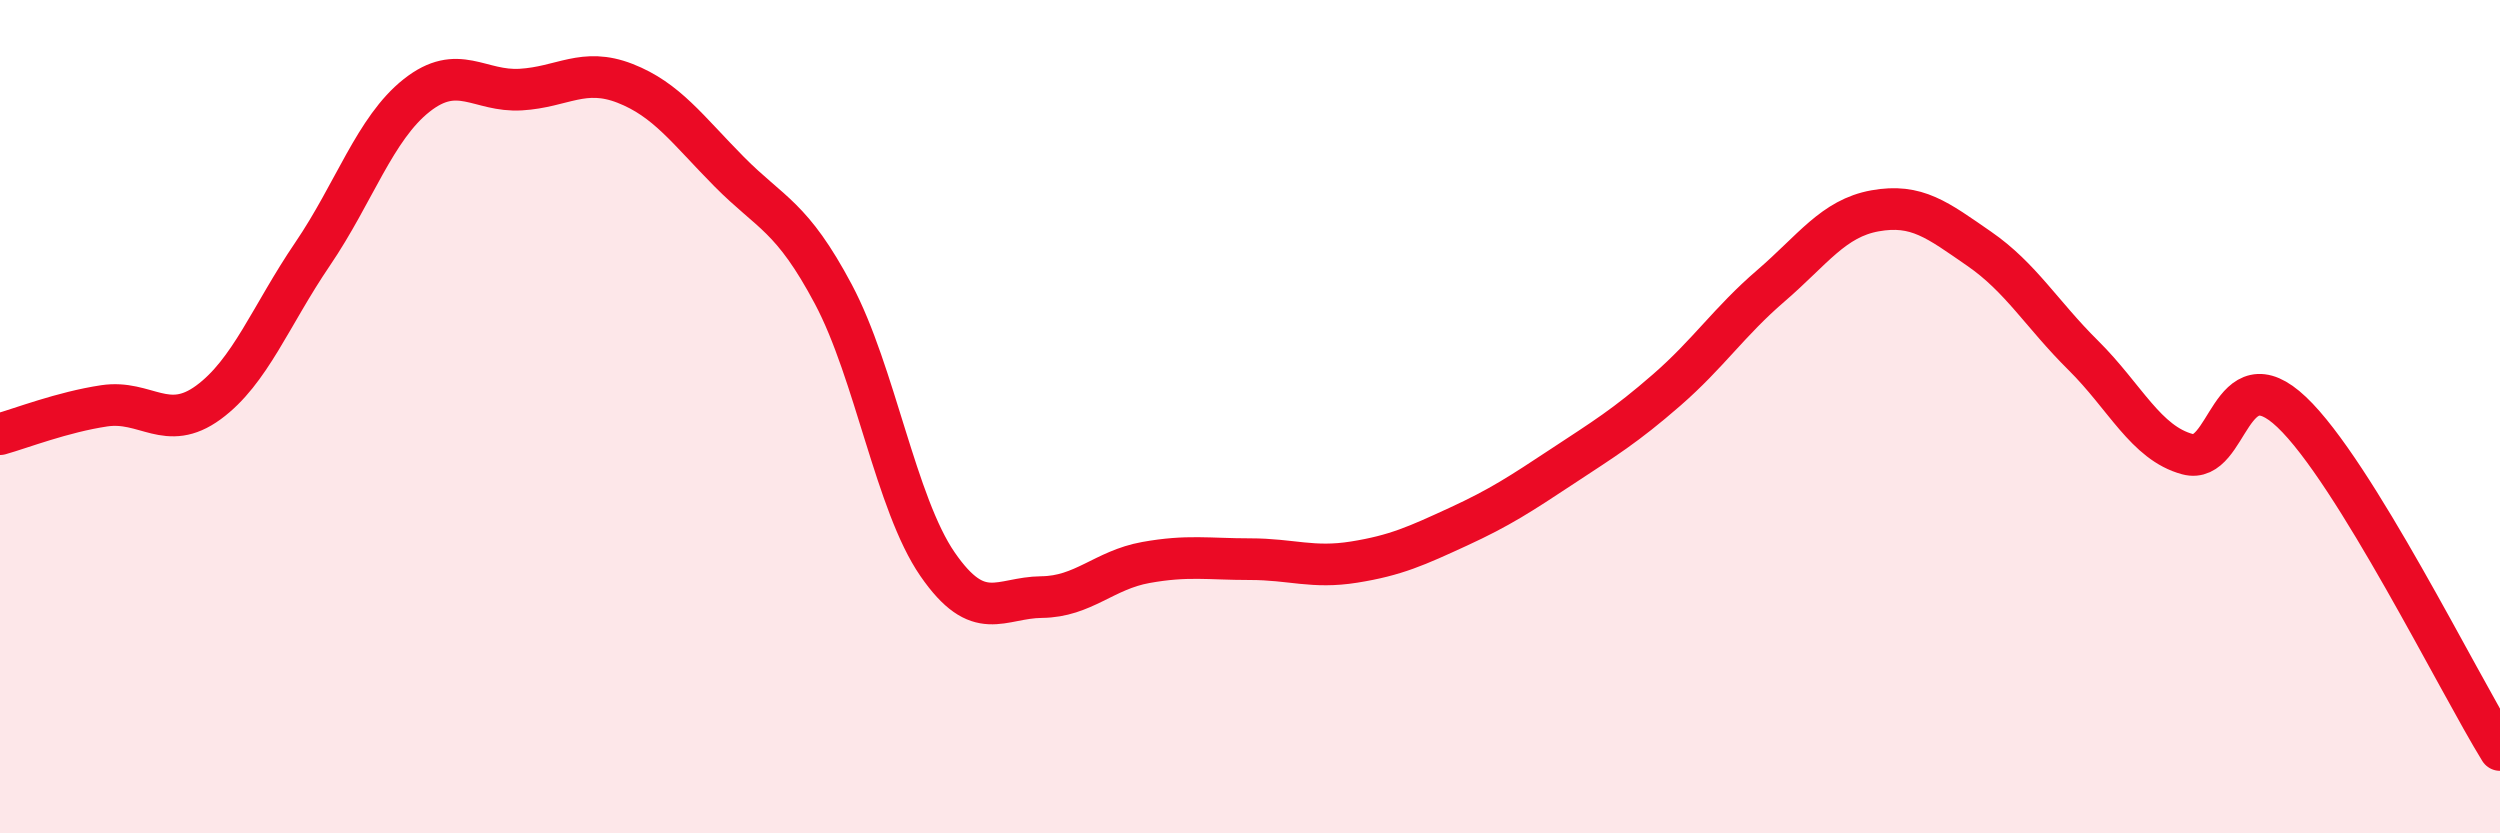
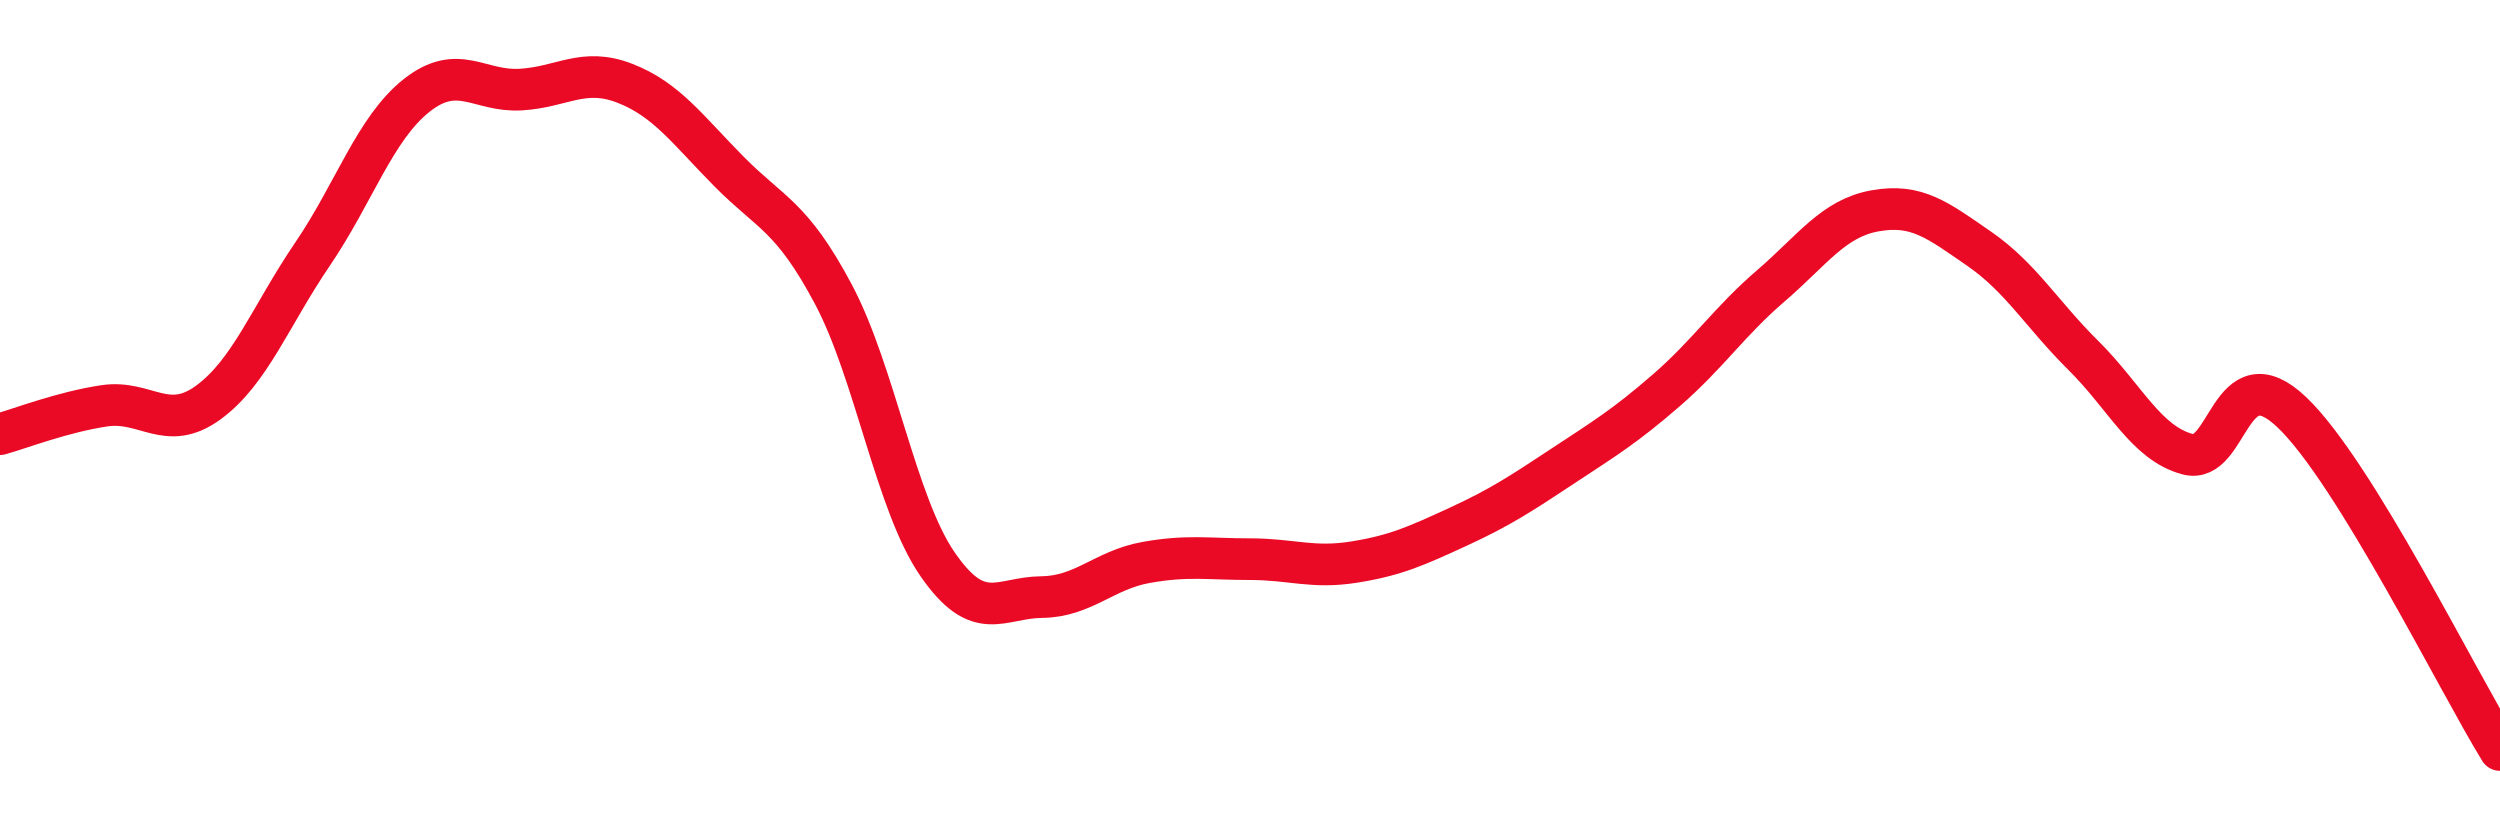
<svg xmlns="http://www.w3.org/2000/svg" width="60" height="20" viewBox="0 0 60 20">
-   <path d="M 0,10.42 C 0.5,10.28 1.5,9.89 2.5,9.74 C 3.5,9.59 4,10.39 5,9.66 C 6,8.93 6.5,7.57 7.5,6.1 C 8.5,4.63 9,3.08 10,2.29 C 11,1.5 11.5,2.21 12.5,2.15 C 13.5,2.09 14,1.61 15,2 C 16,2.39 16.5,3.11 17.5,4.12 C 18.5,5.13 19,5.18 20,7.06 C 21,8.94 21.5,12.09 22.5,13.54 C 23.5,14.99 24,14.34 25,14.33 C 26,14.32 26.5,13.68 27.5,13.5 C 28.5,13.32 29,13.42 30,13.42 C 31,13.42 31.5,13.65 32.5,13.49 C 33.5,13.33 34,13.1 35,12.64 C 36,12.18 36.5,11.85 37.5,11.19 C 38.5,10.53 39,10.23 40,9.36 C 41,8.49 41.5,7.72 42.5,6.86 C 43.5,6 44,5.24 45,5.06 C 46,4.88 46.5,5.28 47.5,5.97 C 48.5,6.66 49,7.54 50,8.53 C 51,9.52 51.5,10.63 52.5,10.9 C 53.5,11.17 53.5,8.47 55,9.89 C 56.5,11.31 59,16.38 60,18L60 20L0 20Z" fill="#EB0A25" opacity="0.1" stroke-linecap="round" stroke-linejoin="round" />
  <path d="M 0,10.42 C 0.5,10.28 1.5,9.89 2.5,9.74 C 3.5,9.59 4,10.39 5,9.66 C 6,8.93 6.5,7.57 7.5,6.1 C 8.5,4.63 9,3.08 10,2.29 C 11,1.5 11.5,2.21 12.5,2.15 C 13.5,2.09 14,1.61 15,2 C 16,2.39 16.5,3.11 17.5,4.12 C 18.5,5.13 19,5.18 20,7.06 C 21,8.94 21.5,12.09 22.5,13.54 C 23.5,14.99 24,14.34 25,14.33 C 26,14.32 26.5,13.68 27.5,13.5 C 28.5,13.32 29,13.42 30,13.42 C 31,13.42 31.5,13.65 32.5,13.49 C 33.5,13.33 34,13.1 35,12.64 C 36,12.18 36.5,11.85 37.5,11.19 C 38.5,10.53 39,10.23 40,9.36 C 41,8.49 41.5,7.72 42.5,6.86 C 43.5,6 44,5.24 45,5.06 C 46,4.88 46.5,5.28 47.5,5.97 C 48.5,6.66 49,7.54 50,8.53 C 51,9.52 51.5,10.63 52.5,10.9 C 53.5,11.17 53.5,8.47 55,9.89 C 56.5,11.31 59,16.38 60,18" stroke="#EB0A25" stroke-width="1" fill="none" stroke-linecap="round" stroke-linejoin="round" />
</svg>